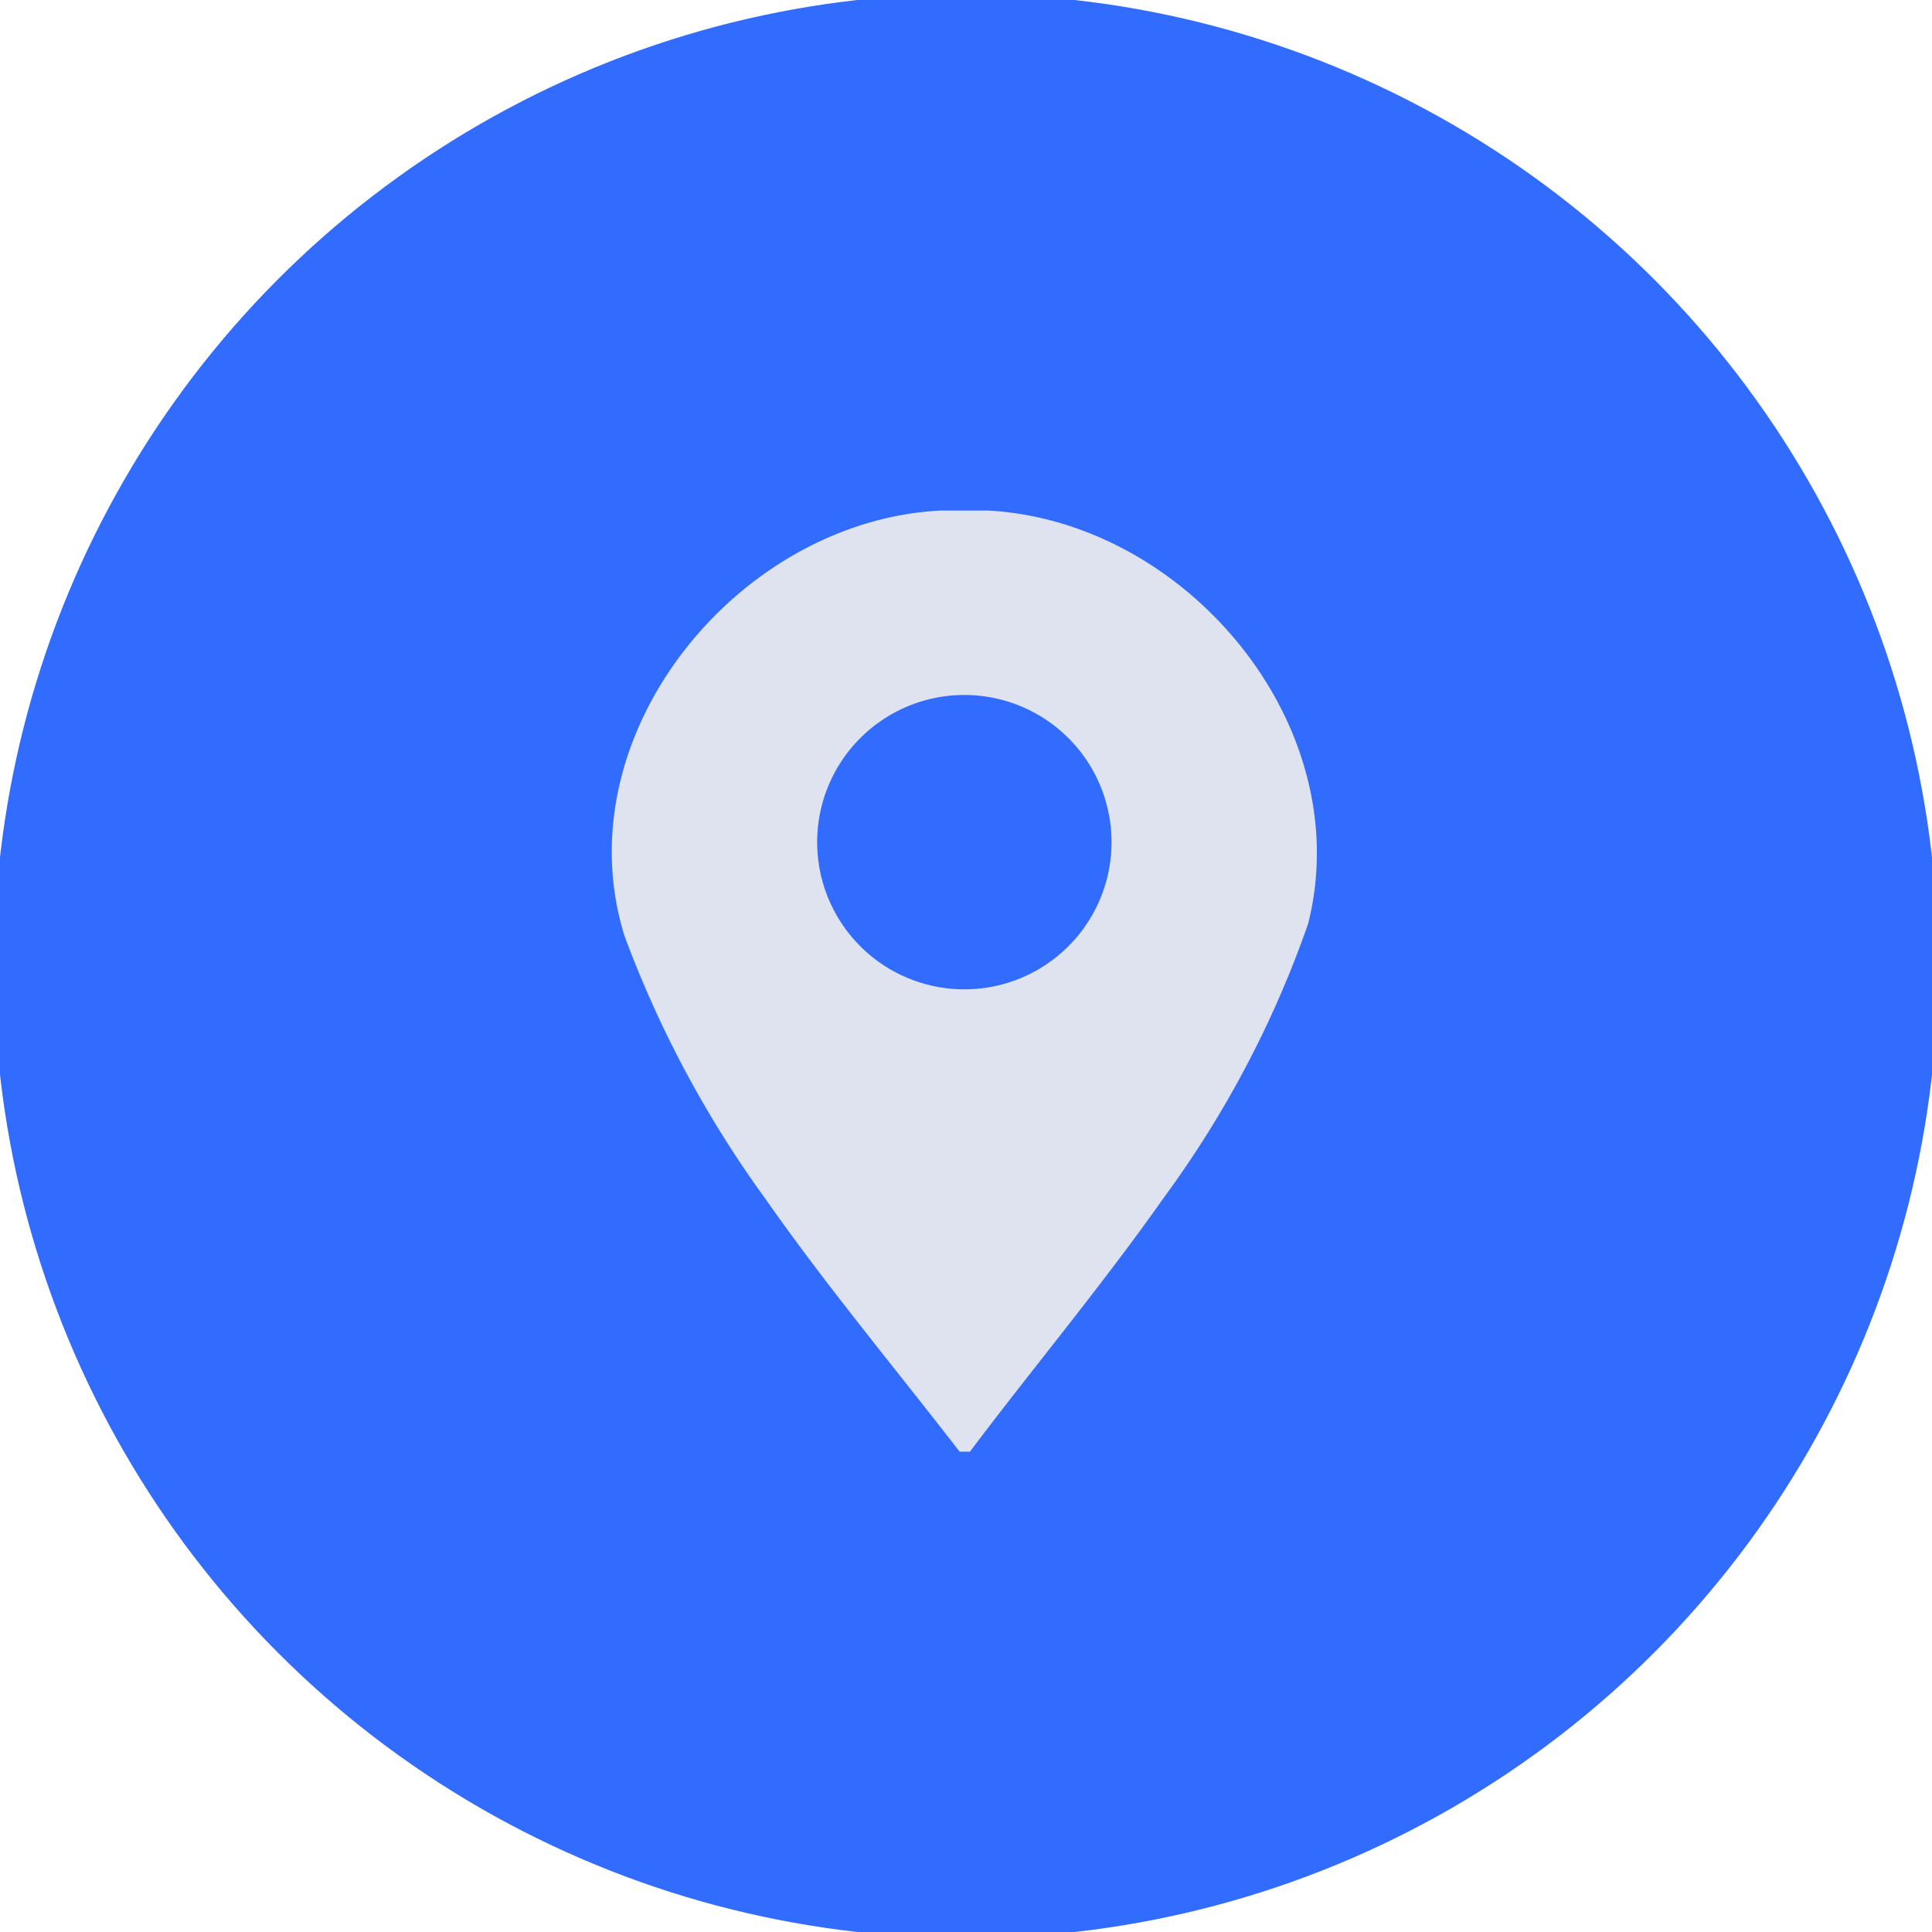
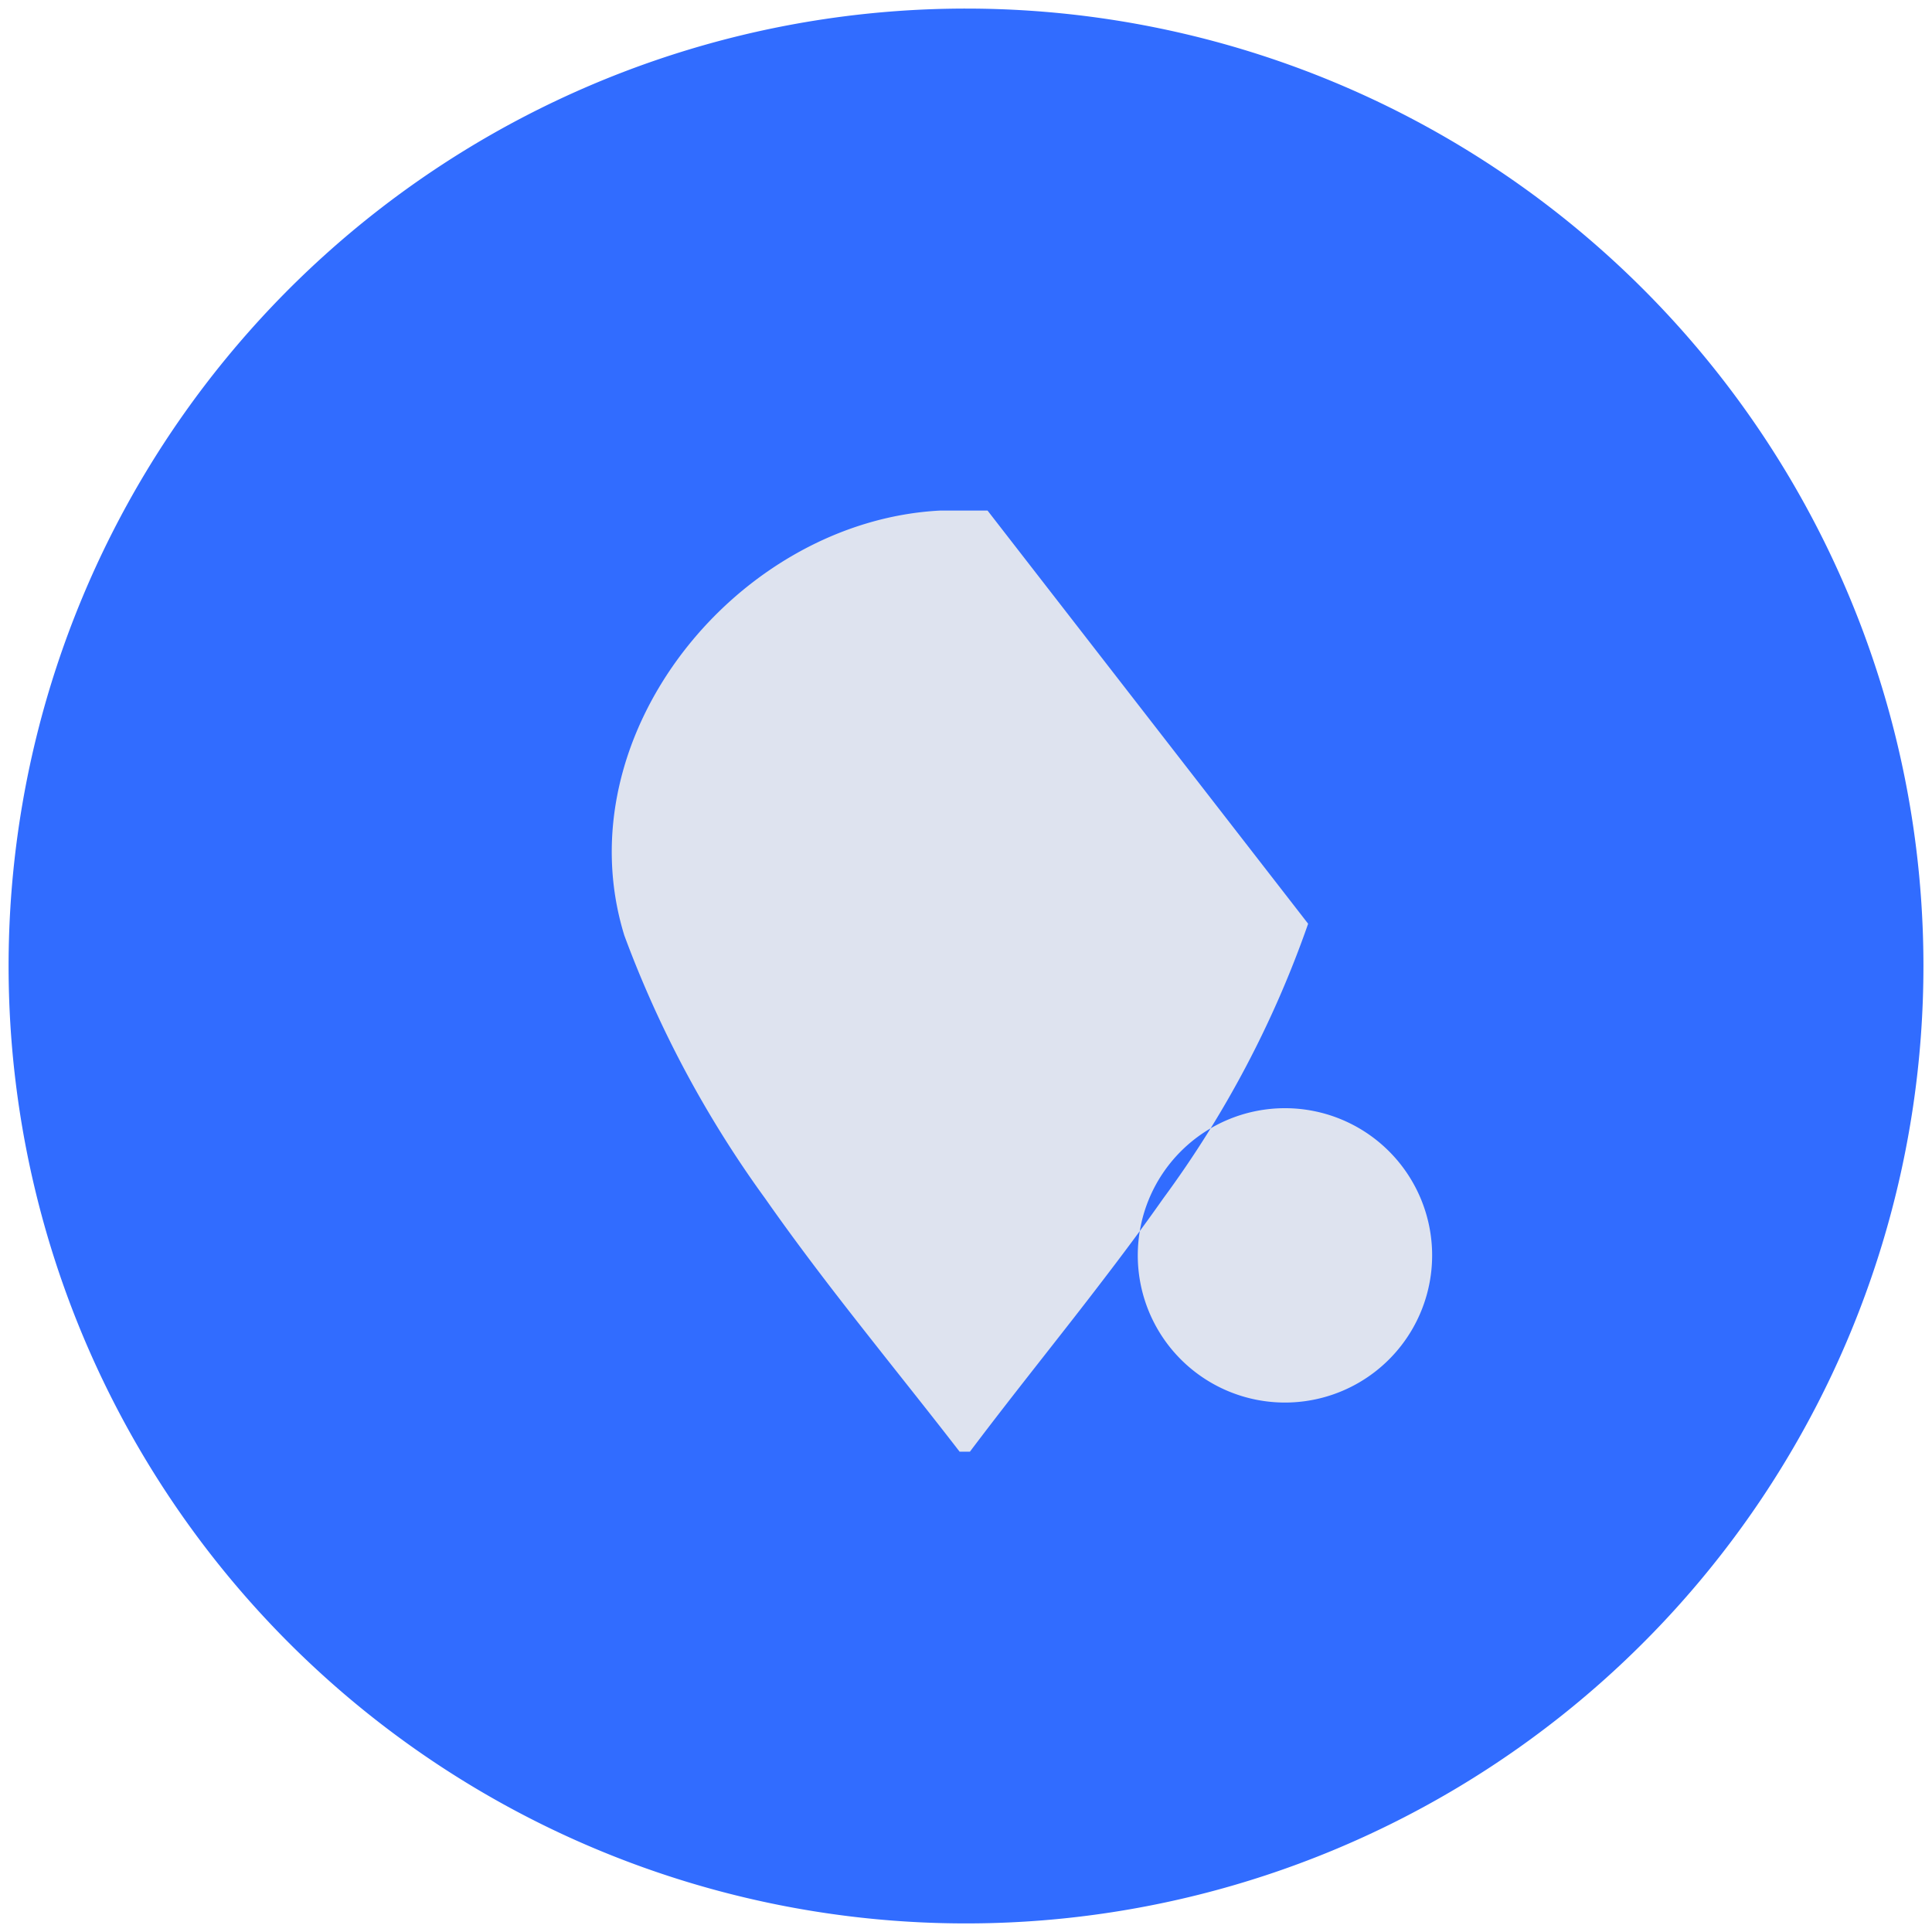
<svg xmlns="http://www.w3.org/2000/svg" width="106.524" height="106.524" viewBox="0 0 106.524 106.524">
  <defs>
    <clipPath id="clip-path">
      <rect id="Rectangle_107" data-name="Rectangle 107" width="106.524" height="106.524" fill="none" />
    </clipPath>
  </defs>
  <g id="Groupe_75405" data-name="Groupe 75405" clip-path="url(#clip-path)">
    <path id="Tracé_43" data-name="Tracé 43" d="M106.387,53.6A52.789,52.789,0,1,1,53.6.808,52.788,52.788,0,0,1,106.387,53.6" transform="translate(-0.335 -0.335)" fill="#316cff" />
-     <ellipse id="Ellipse_6" data-name="Ellipse 6" cx="52.789" cy="52.789" rx="52.789" ry="52.789" transform="translate(0.473 0.473)" fill="none" stroke="#316cff" stroke-miterlimit="10" stroke-width="1.617" />
-     <path id="Tracé_44" data-name="Tracé 44" d="M78.33,48.08H75.737C64.548,48.647,54.9,60.485,58.306,71.512a60.161,60.161,0,0,0,7.765,14.5c1.11,1.587,2.267,3.144,3.446,4.685,1.04,1.358,2.1,2.7,3.158,4.042,1.381,1.746,2.767,3.485,4.116,5.232h.568c1.331-1.769,2.707-3.523,4.087-5.282C82.5,93.345,83.559,92,84.6,90.635c1.173-1.528,2.324-3.07,3.429-4.642a57.355,57.355,0,0,0,7.978-15.131c2.756-10.945-6.73-22.216-17.677-22.783m-1.28,26.4a8.115,8.115,0,1,1,8.117-8.115,8.116,8.116,0,0,1-8.117,8.115" transform="translate(-23.881 -19.93)" fill="#dee3ef" />
+     <path id="Tracé_44" data-name="Tracé 44" d="M78.33,48.08H75.737C64.548,48.647,54.9,60.485,58.306,71.512a60.161,60.161,0,0,0,7.765,14.5c1.11,1.587,2.267,3.144,3.446,4.685,1.04,1.358,2.1,2.7,3.158,4.042,1.381,1.746,2.767,3.485,4.116,5.232h.568c1.331-1.769,2.707-3.523,4.087-5.282C82.5,93.345,83.559,92,84.6,90.635c1.173-1.528,2.324-3.07,3.429-4.642a57.355,57.355,0,0,0,7.978-15.131m-1.28,26.4a8.115,8.115,0,1,1,8.117-8.115,8.116,8.116,0,0,1-8.117,8.115" transform="translate(-23.881 -19.93)" fill="#dee3ef" />
  </g>
</svg>